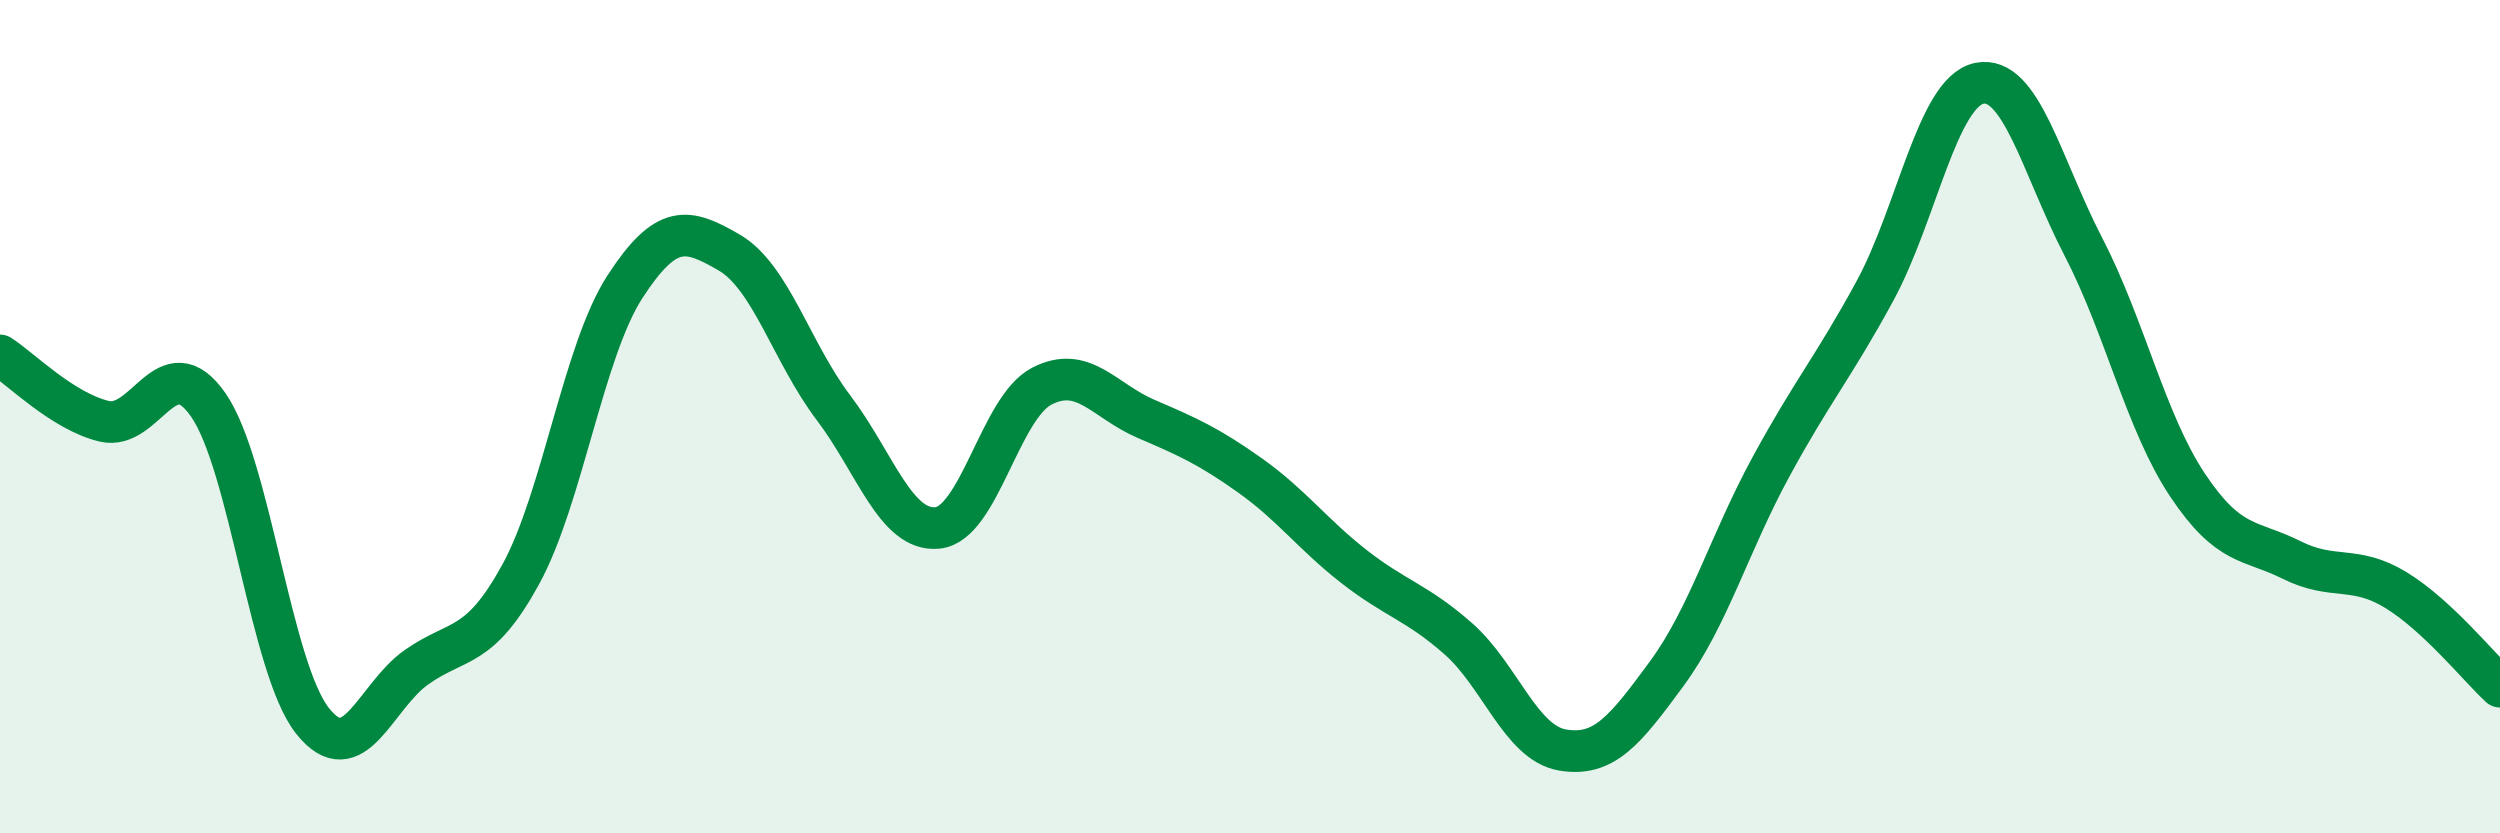
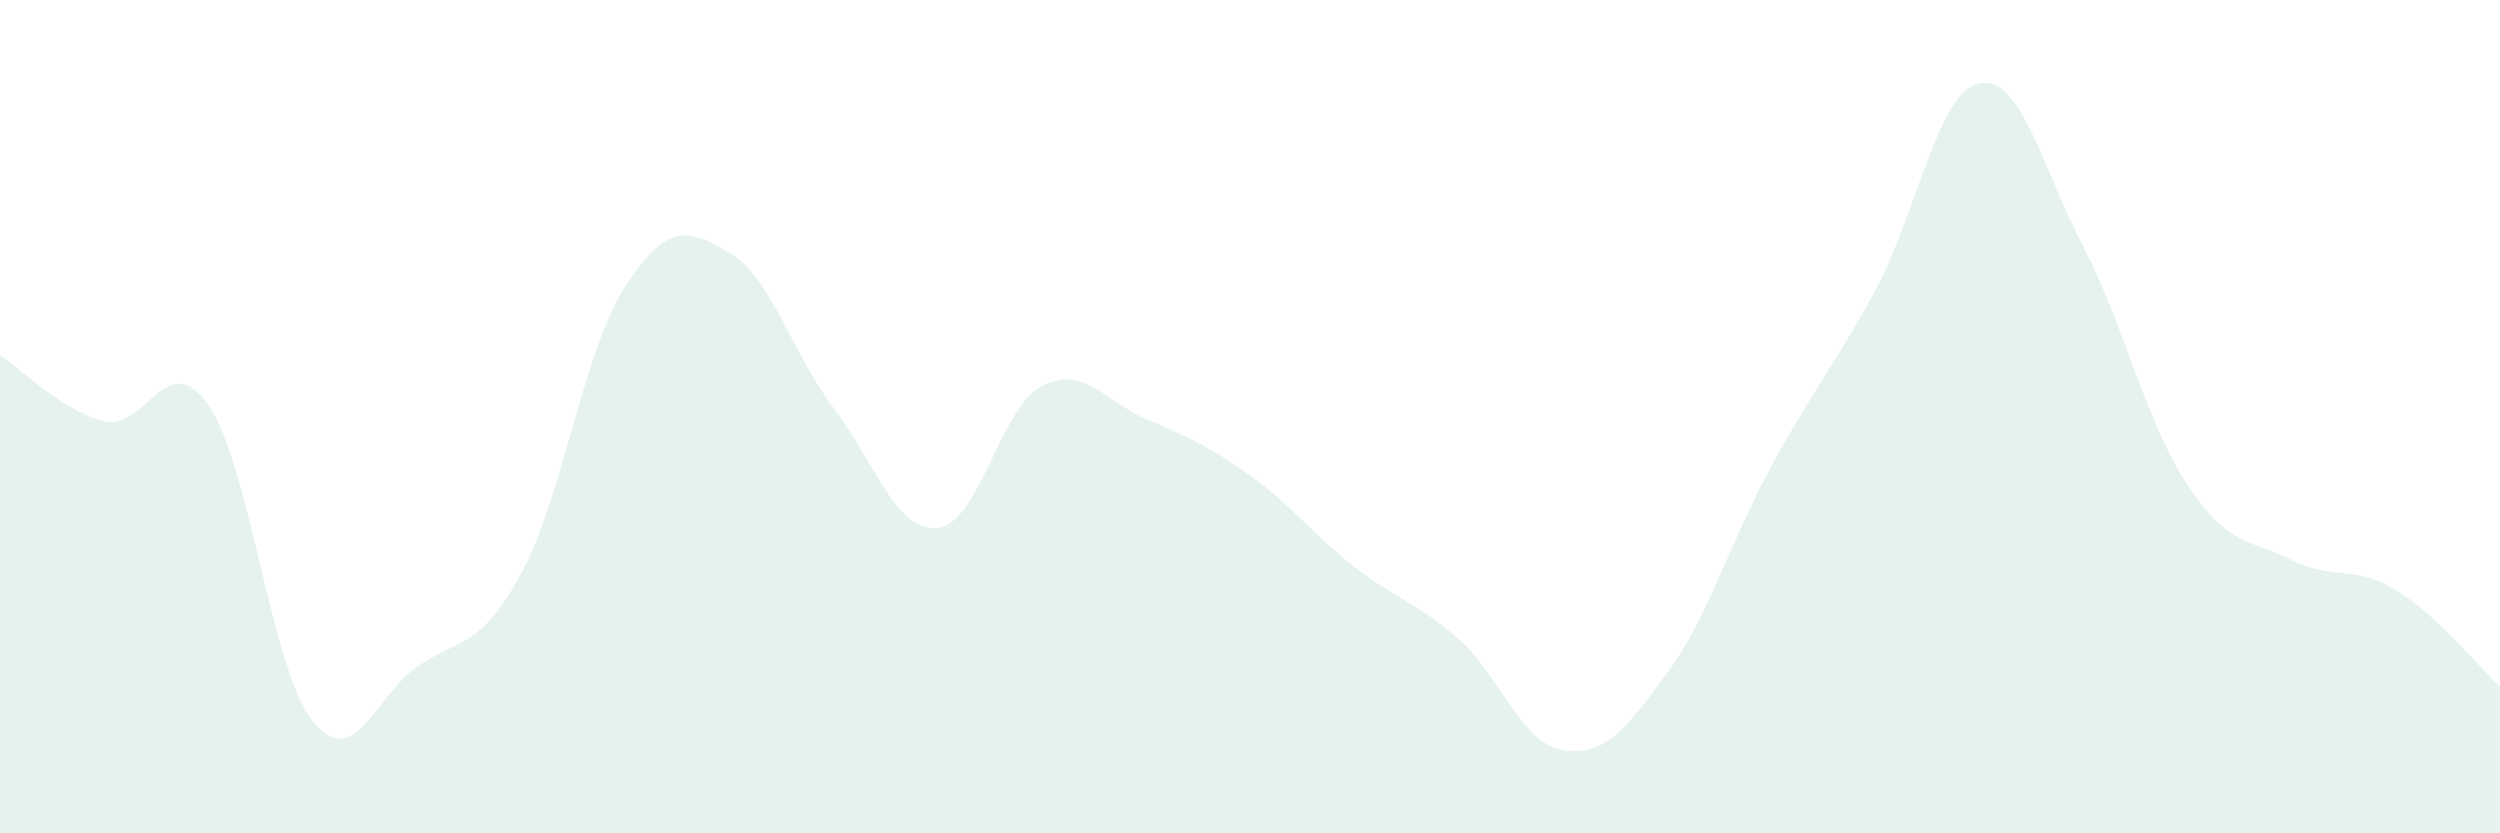
<svg xmlns="http://www.w3.org/2000/svg" width="60" height="20" viewBox="0 0 60 20">
  <path d="M 0,8.53 C 0.5,8.85 1.5,9.87 2.5,10.11 C 3.5,10.35 4,8.28 5,9.72 C 6,11.16 6.5,16.04 7.5,17.3 C 8.5,18.56 9,16.71 10,16.01 C 11,15.31 11.5,15.61 12.5,13.78 C 13.5,11.95 14,8.42 15,6.88 C 16,5.34 16.5,5.48 17.5,6.06 C 18.5,6.64 19,8.46 20,9.78 C 21,11.1 21.5,12.77 22.5,12.67 C 23.5,12.57 24,9.79 25,9.27 C 26,8.75 26.5,9.62 27.5,10.05 C 28.5,10.48 29,10.7 30,11.41 C 31,12.12 31.5,12.82 32.5,13.6 C 33.5,14.38 34,14.45 35,15.33 C 36,16.21 36.5,17.83 37.5,18 C 38.5,18.17 39,17.53 40,16.17 C 41,14.81 41.5,13.05 42.5,11.21 C 43.5,9.37 44,8.82 45,6.98 C 46,5.14 46.5,2.21 47.5,2 C 48.5,1.79 49,3.99 50,5.92 C 51,7.85 51.5,10.14 52.5,11.64 C 53.5,13.14 54,12.94 55,13.44 C 56,13.94 56.5,13.55 57.5,14.16 C 58.5,14.77 59.5,16.02 60,16.48L60 20L0 20Z" fill="#008740" opacity="0.1" stroke-linecap="round" stroke-linejoin="round" />
-   <path d="M 0,8.53 C 0.5,8.85 1.5,9.87 2.5,10.11 C 3.5,10.35 4,8.28 5,9.72 C 6,11.16 6.5,16.04 7.5,17.3 C 8.5,18.56 9,16.71 10,16.01 C 11,15.31 11.5,15.61 12.5,13.78 C 13.5,11.95 14,8.42 15,6.88 C 16,5.34 16.5,5.48 17.5,6.06 C 18.5,6.64 19,8.46 20,9.78 C 21,11.1 21.5,12.77 22.5,12.67 C 23.5,12.57 24,9.79 25,9.27 C 26,8.75 26.5,9.62 27.5,10.05 C 28.5,10.48 29,10.7 30,11.41 C 31,12.12 31.5,12.82 32.5,13.6 C 33.5,14.38 34,14.45 35,15.33 C 36,16.21 36.5,17.83 37.5,18 C 38.5,18.17 39,17.53 40,16.17 C 41,14.81 41.5,13.05 42.5,11.21 C 43.5,9.37 44,8.82 45,6.98 C 46,5.14 46.5,2.21 47.5,2 C 48.5,1.79 49,3.99 50,5.92 C 51,7.85 51.5,10.14 52.5,11.64 C 53.5,13.14 54,12.94 55,13.44 C 56,13.94 56.5,13.55 57.5,14.16 C 58.5,14.77 59.5,16.02 60,16.48" stroke="#008740" stroke-width="1" fill="none" stroke-linecap="round" stroke-linejoin="round" />
</svg>